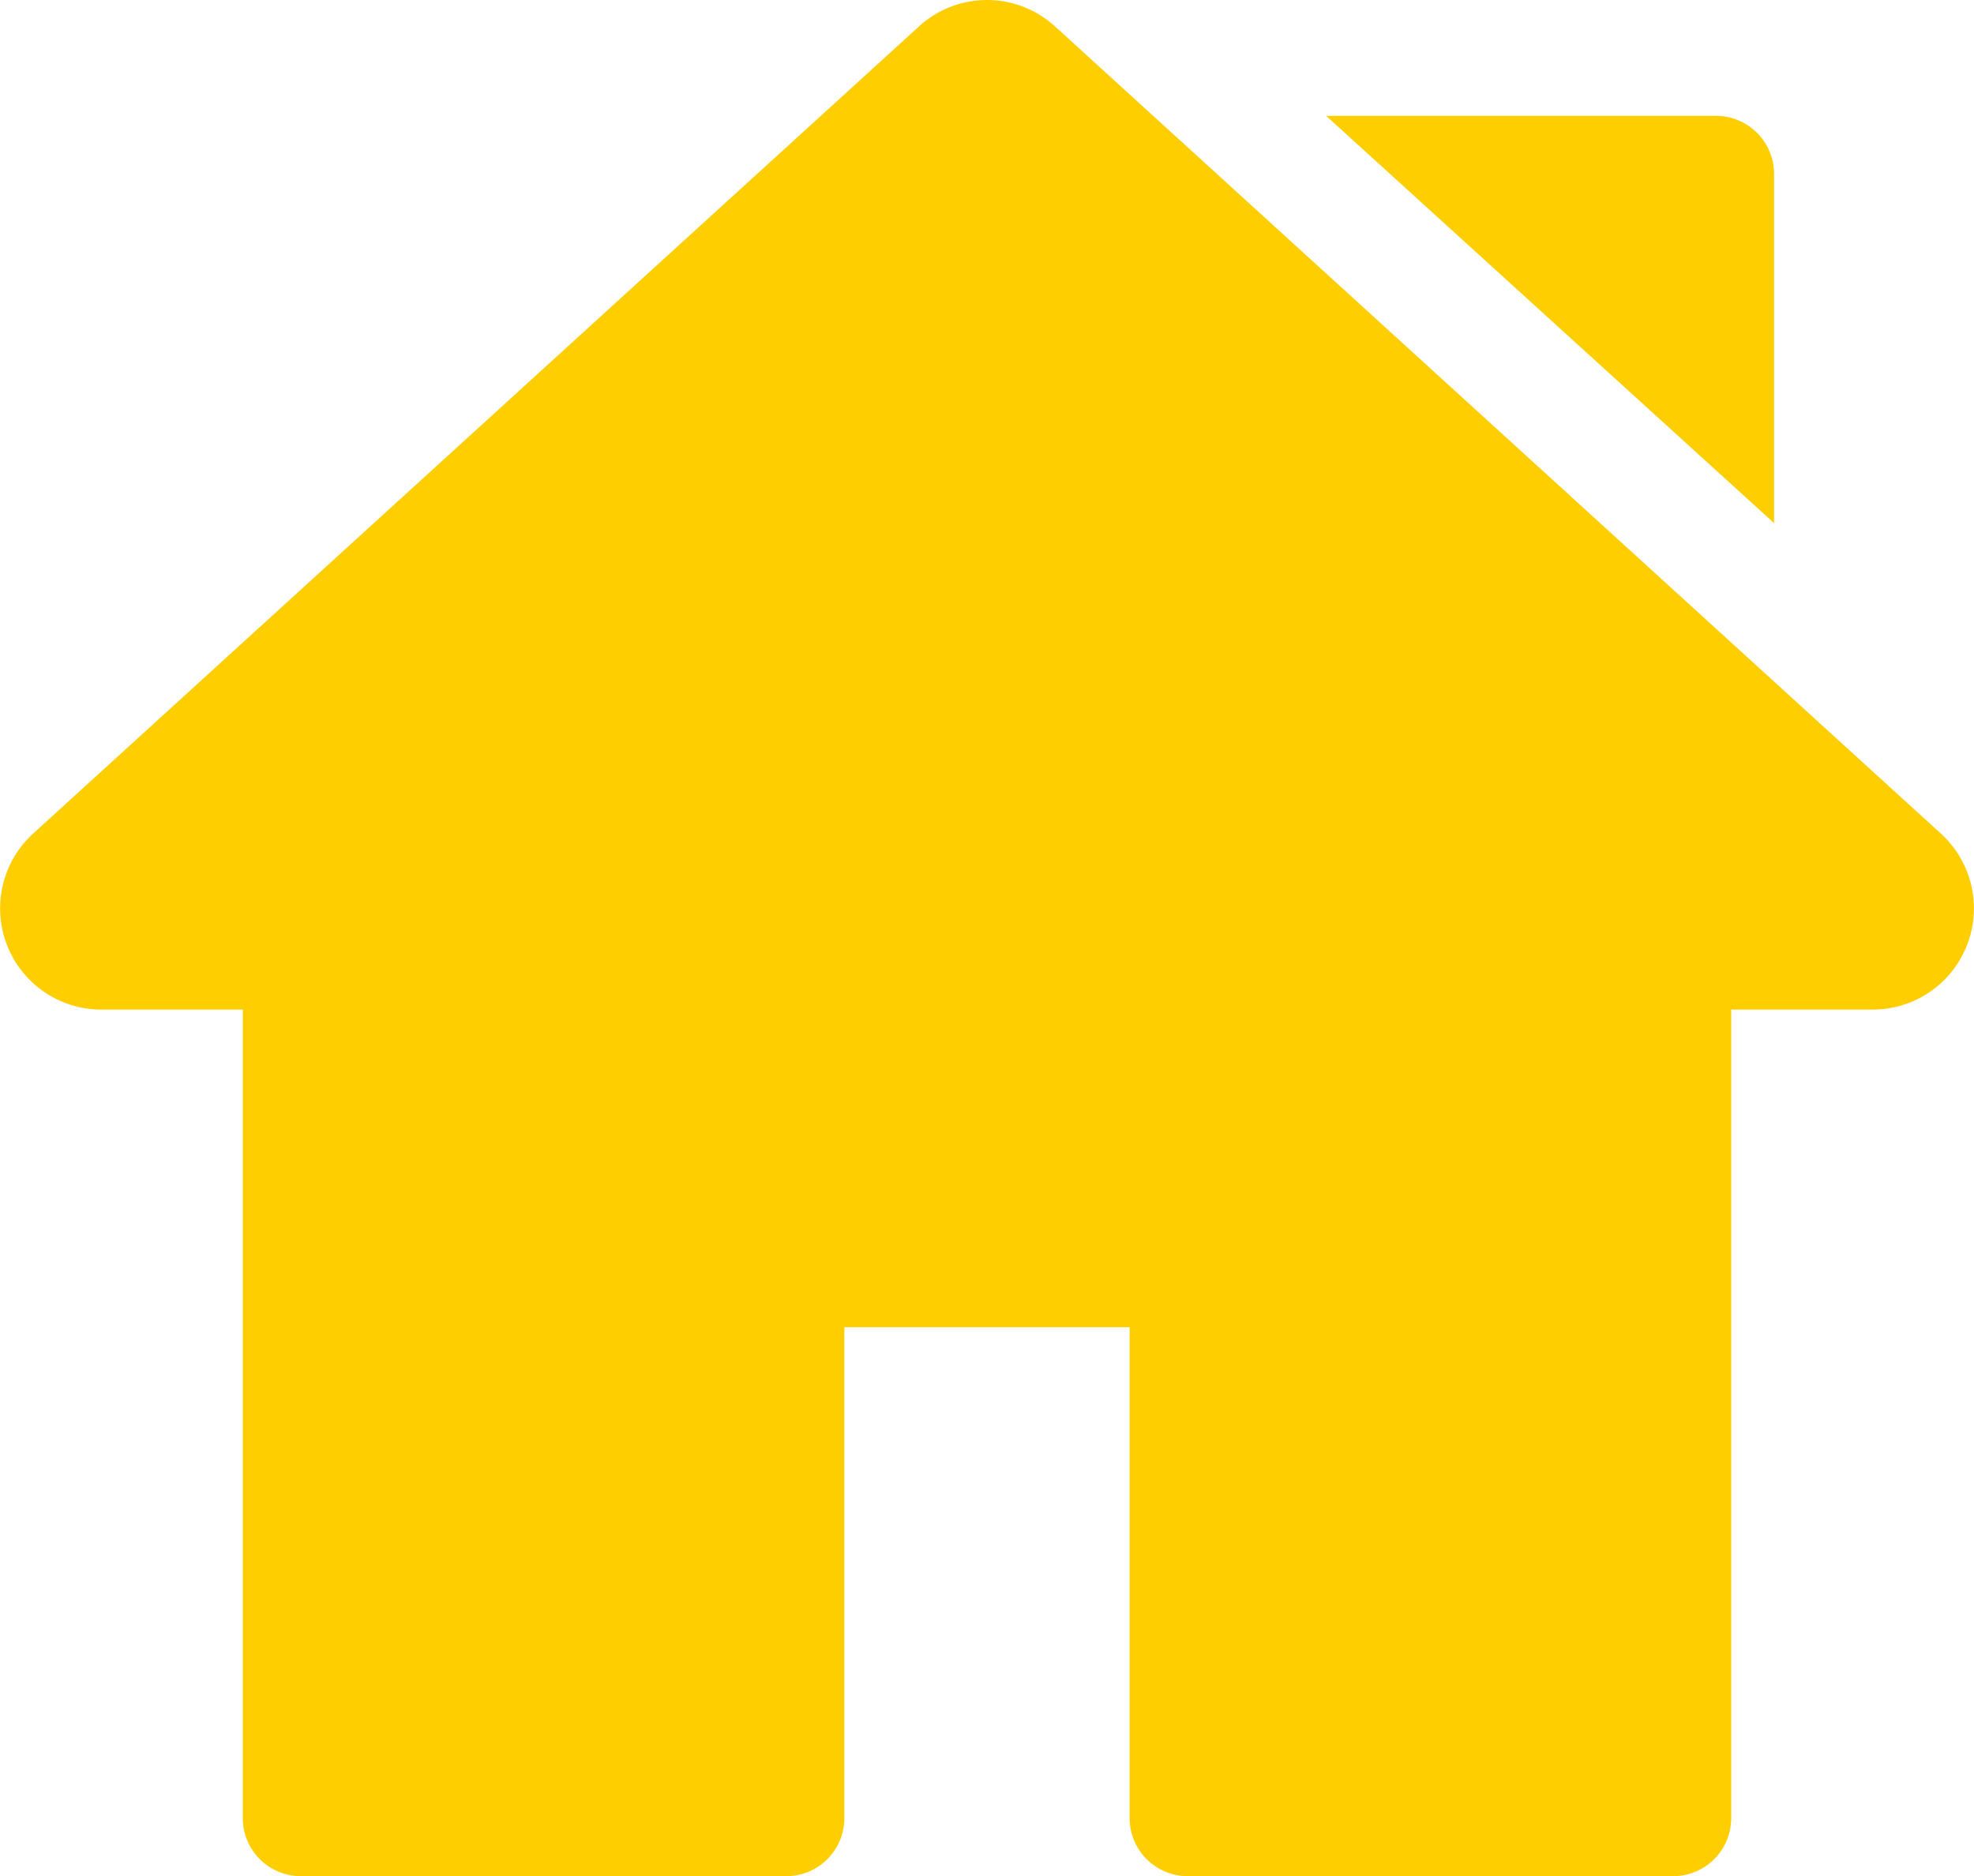
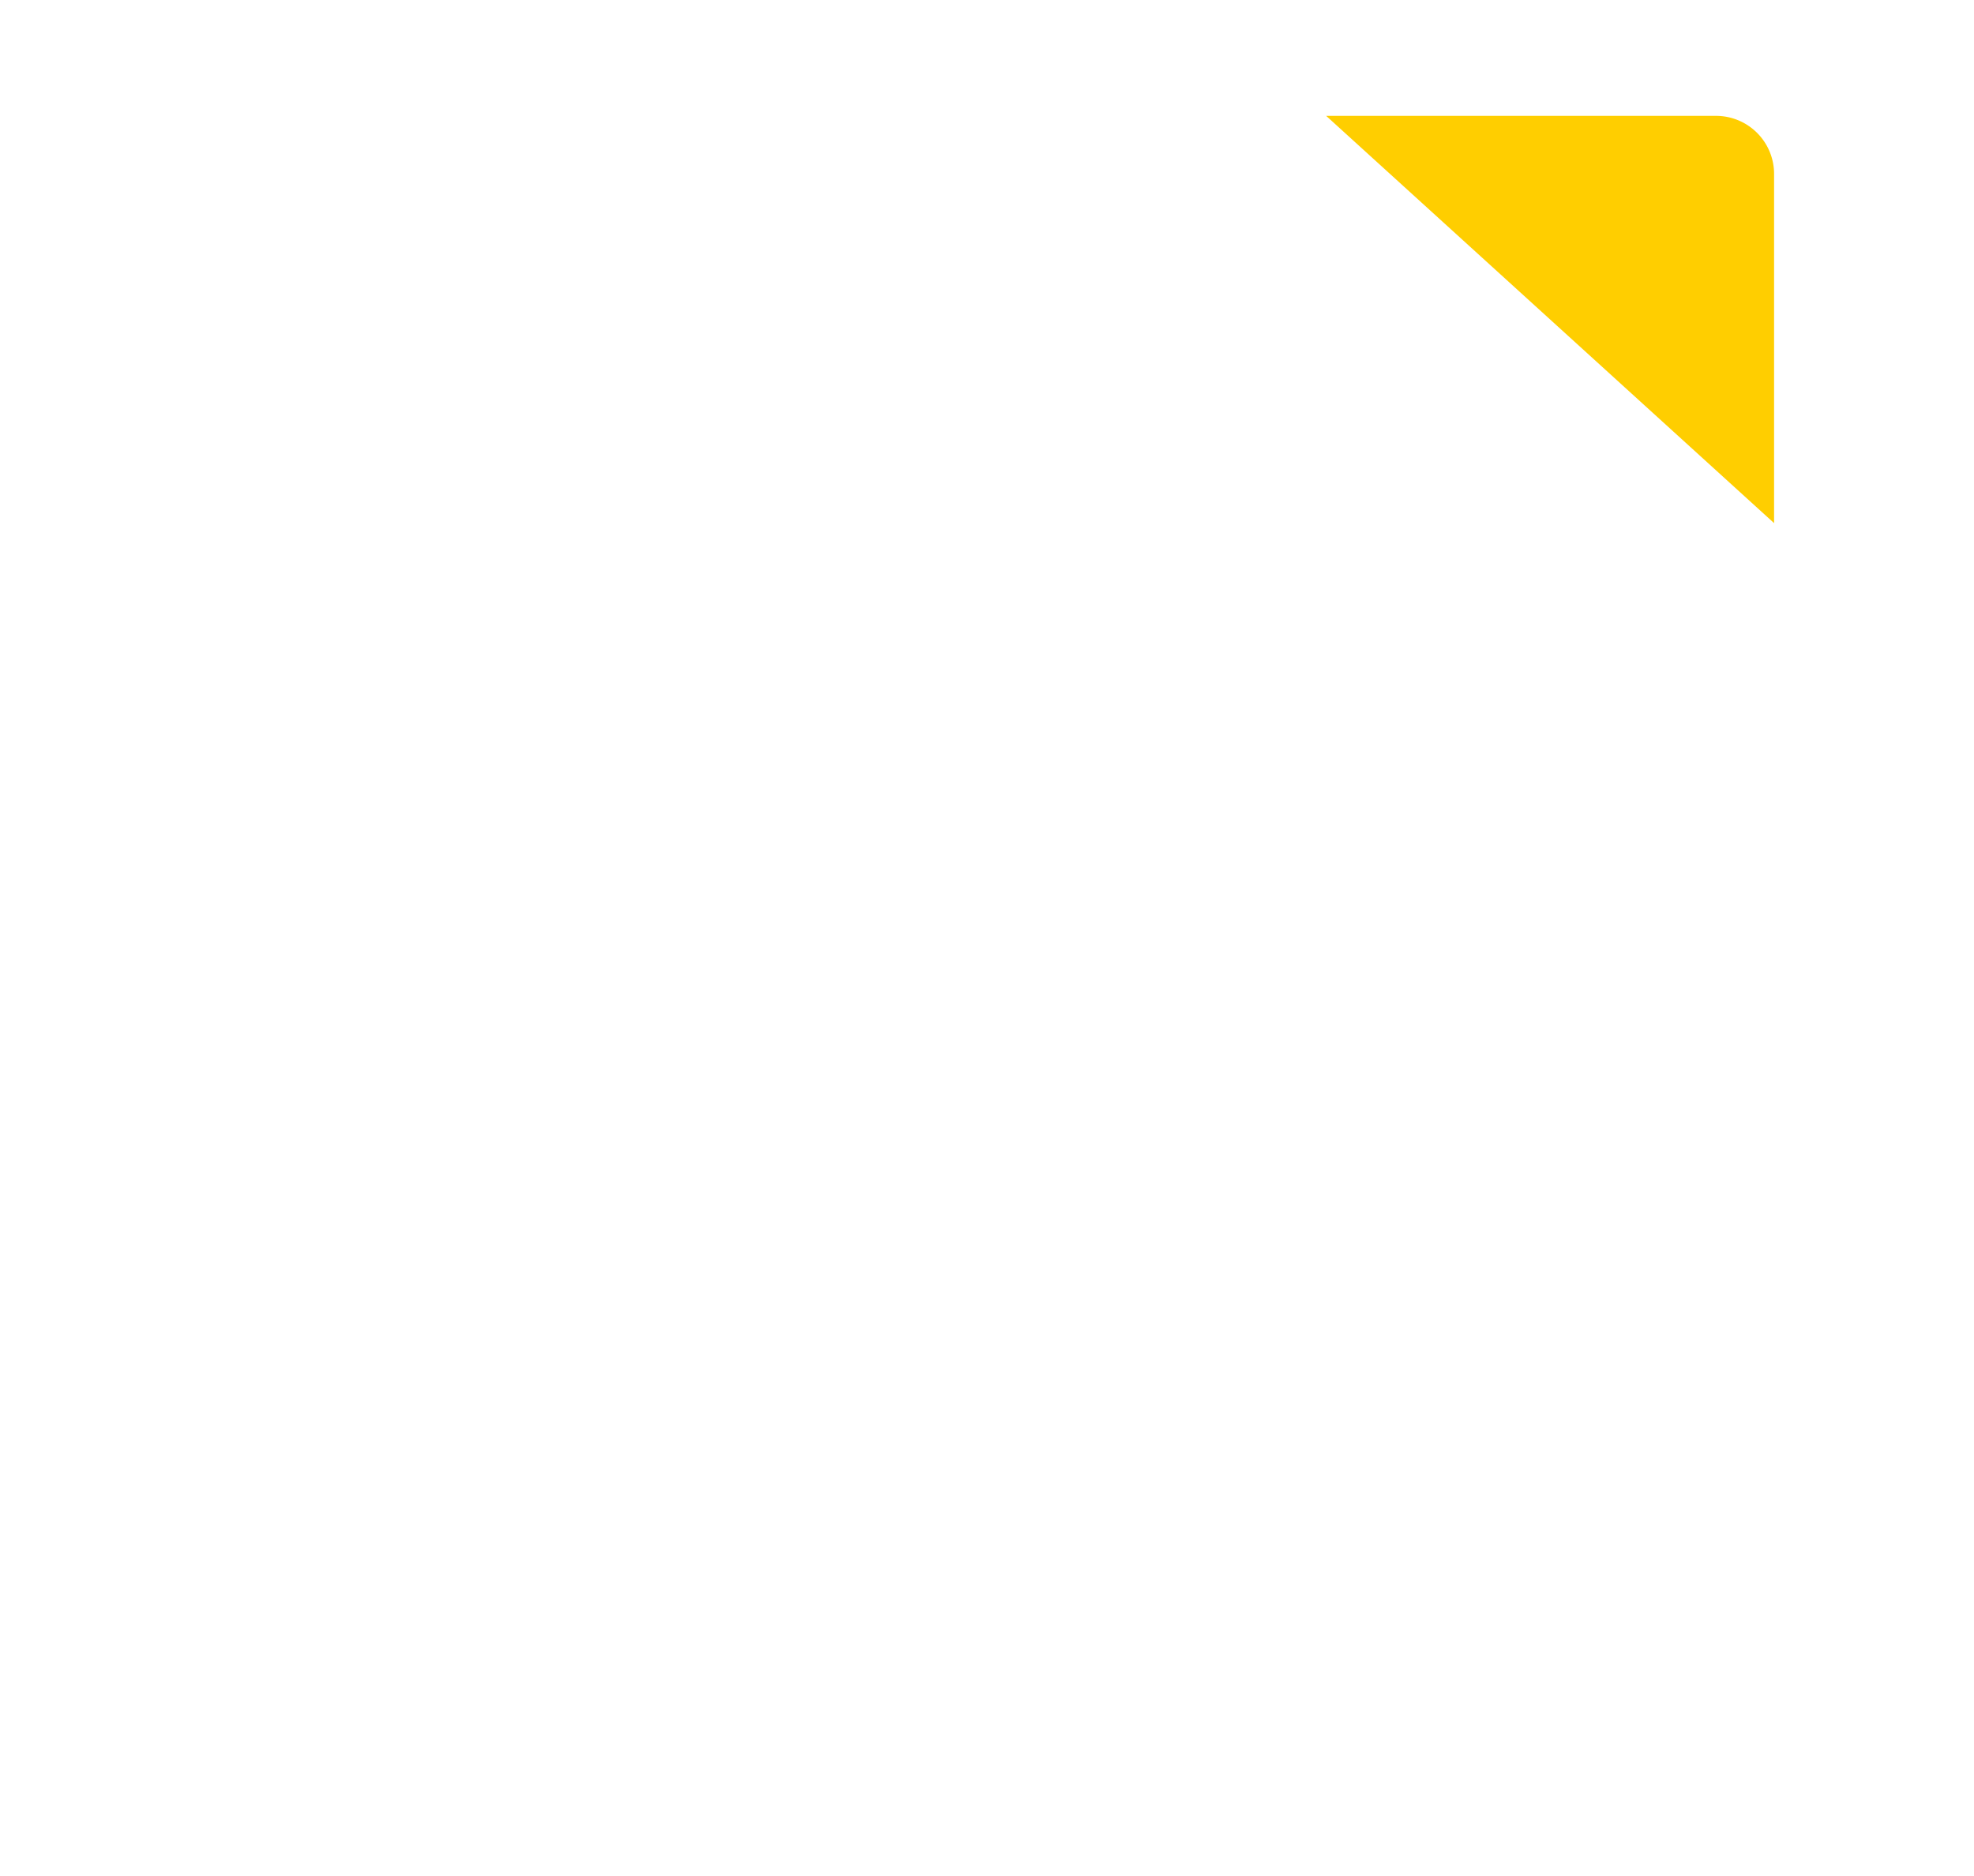
<svg xmlns="http://www.w3.org/2000/svg" width="512.002" height="486.651" viewBox="0 0 512.002 486.651">
  <g id="home" transform="translate(0 -12.675)">
    <g id="Groupe_101" data-name="Groupe 101">
      <g id="Groupe_100" data-name="Groupe 100">
-         <path id="Tracé_251" data-name="Tracé 251" d="M503.4,228.885,273.684,19.567a26.135,26.135,0,0,0-35.367,0L8.6,228.886a26.255,26.255,0,0,0,17.685,45.661h36.69V484.268A15.058,15.058,0,0,0,78.03,499.325H203.944A15.057,15.057,0,0,0,219,484.268V356.932h74V484.269a15.058,15.058,0,0,0,15.057,15.057H433.968a15.057,15.057,0,0,0,15.057-15.057V274.547h36.7a26.253,26.253,0,0,0,17.68-45.662Z" fill="#ffce00" />
-       </g>
+         </g>
    </g>
    <g id="Groupe_103" data-name="Groupe 103">
      <g id="Groupe_102" data-name="Groupe 102">
-         <path id="Tracé_252" data-name="Tracé 252" d="M445.092,42.73H343.973L460.149,148.366V57.786A15.056,15.056,0,0,0,445.092,42.73Z" fill="#ffce00" />
+         <path id="Tracé_252" data-name="Tracé 252" d="M445.092,42.73H343.973L460.149,148.366V57.786A15.056,15.056,0,0,0,445.092,42.73" fill="#ffce00" />
      </g>
    </g>
  </g>
</svg>